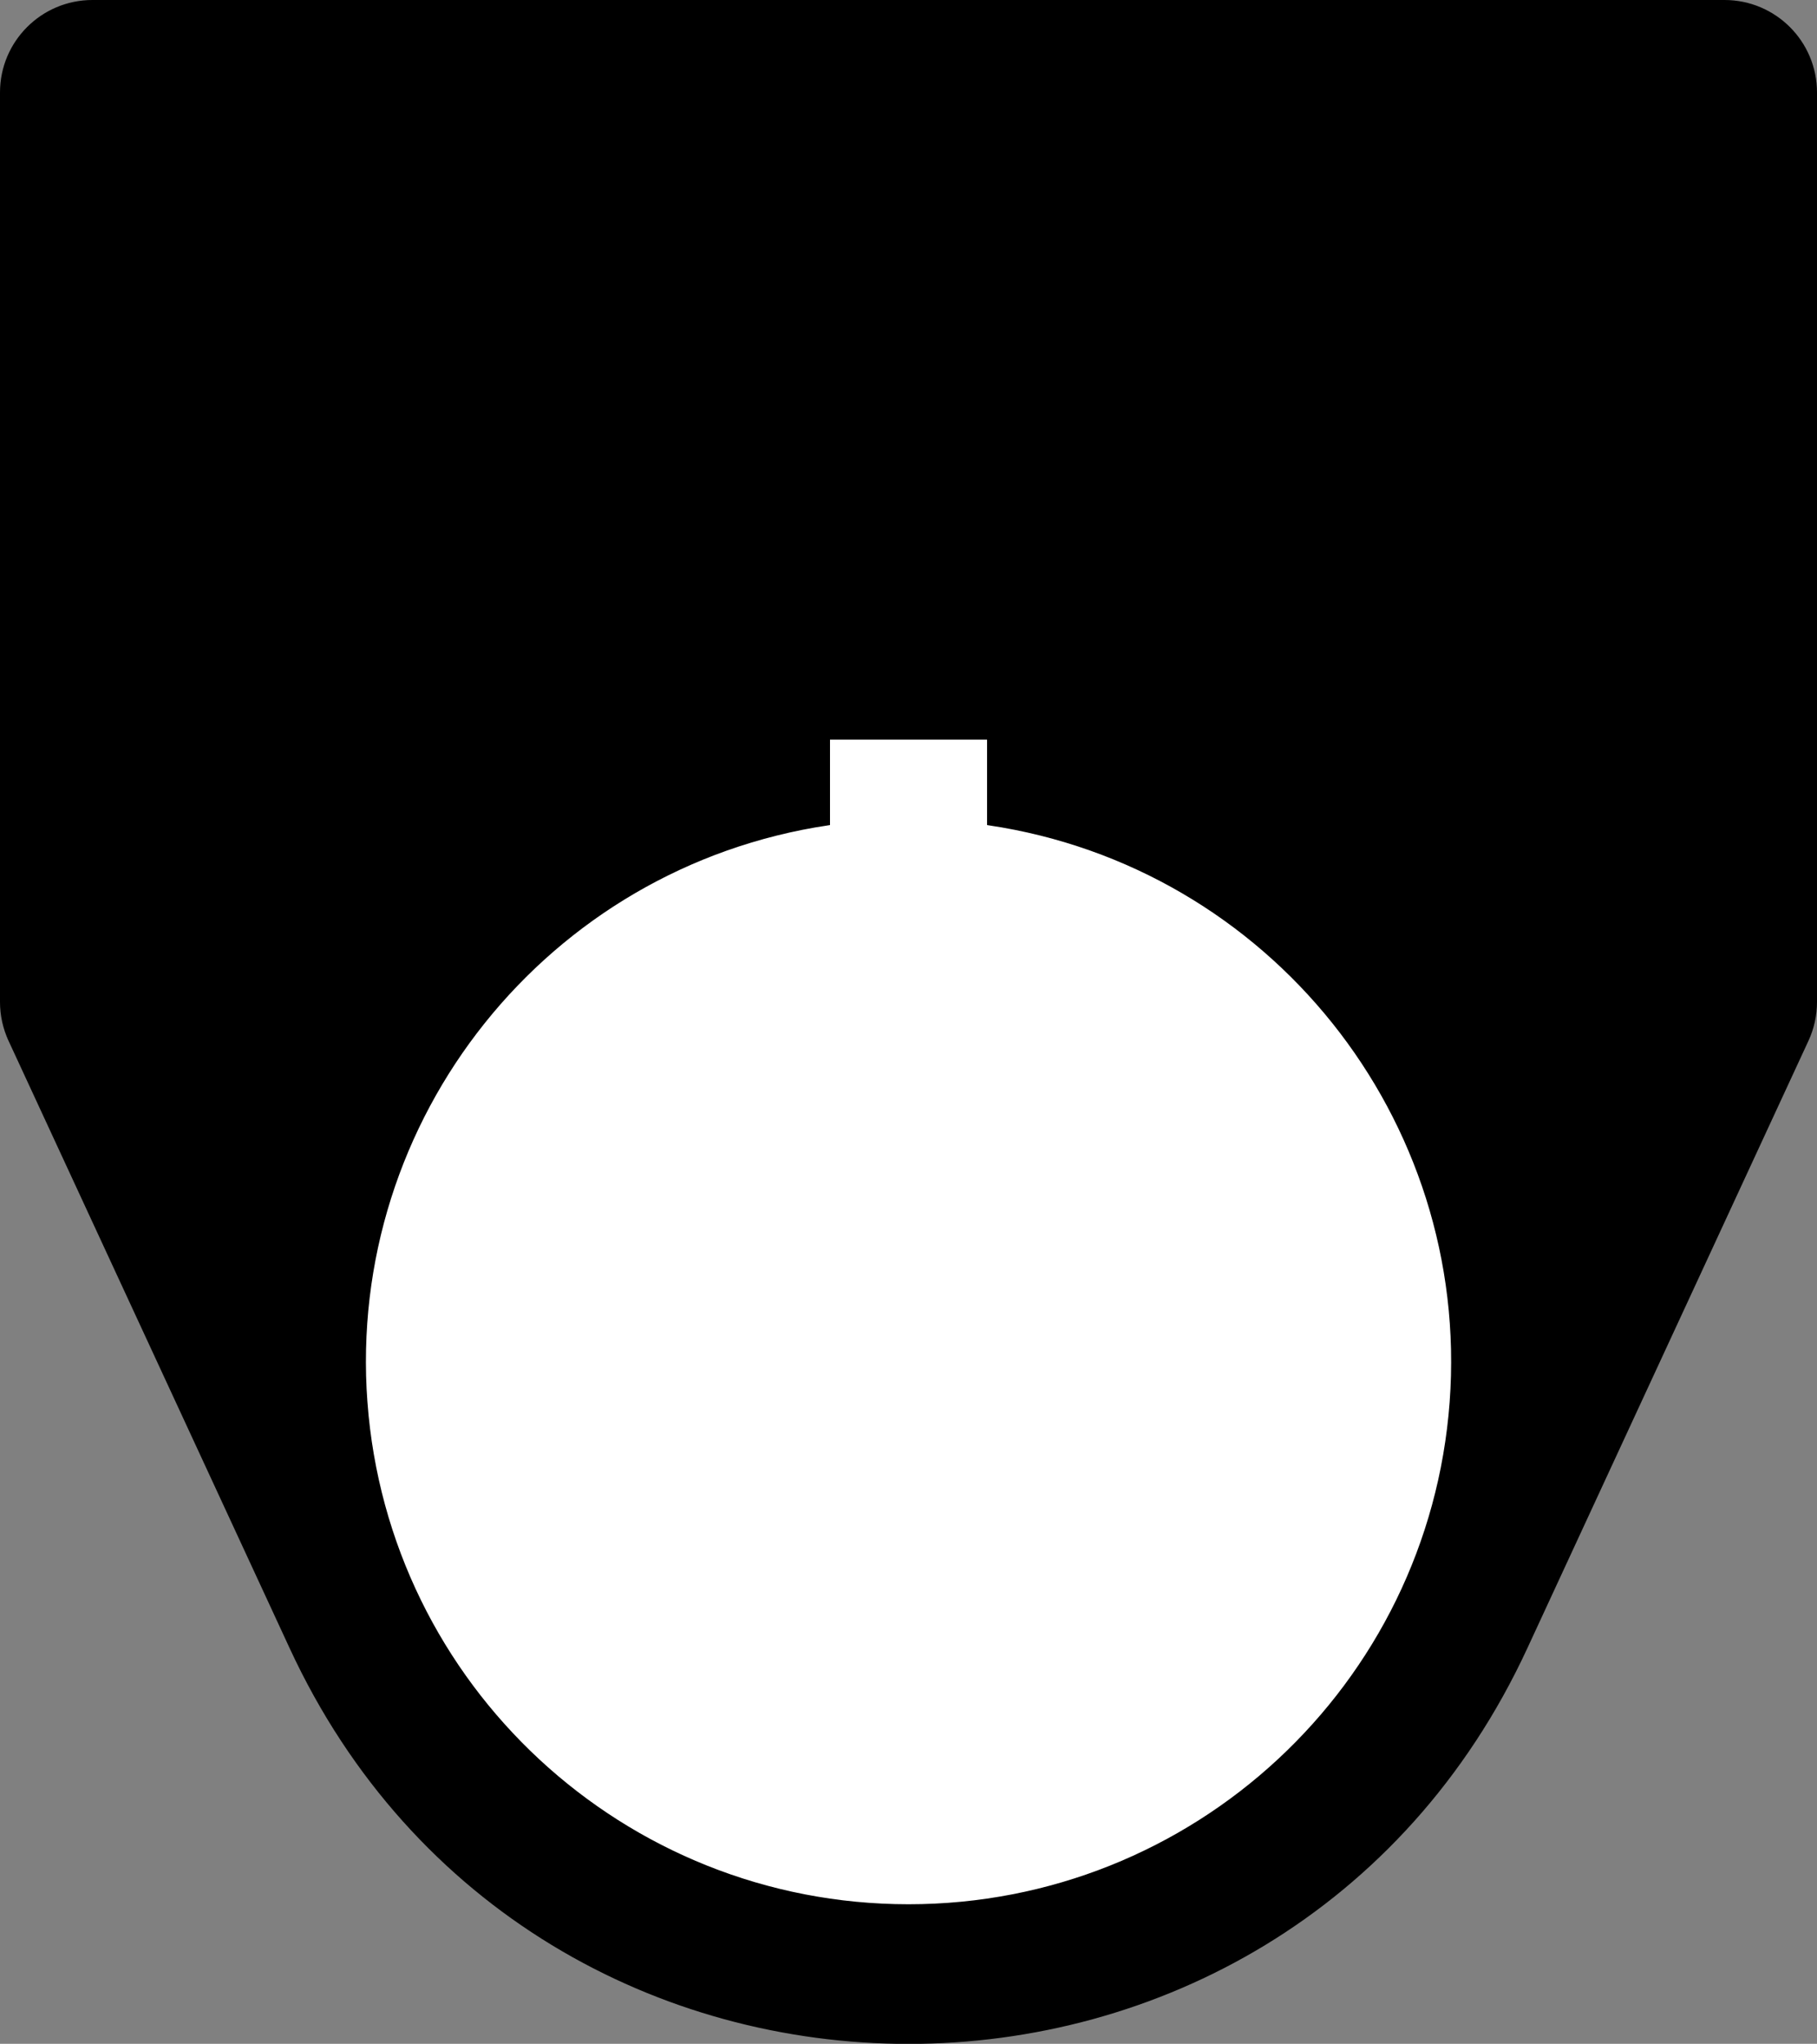
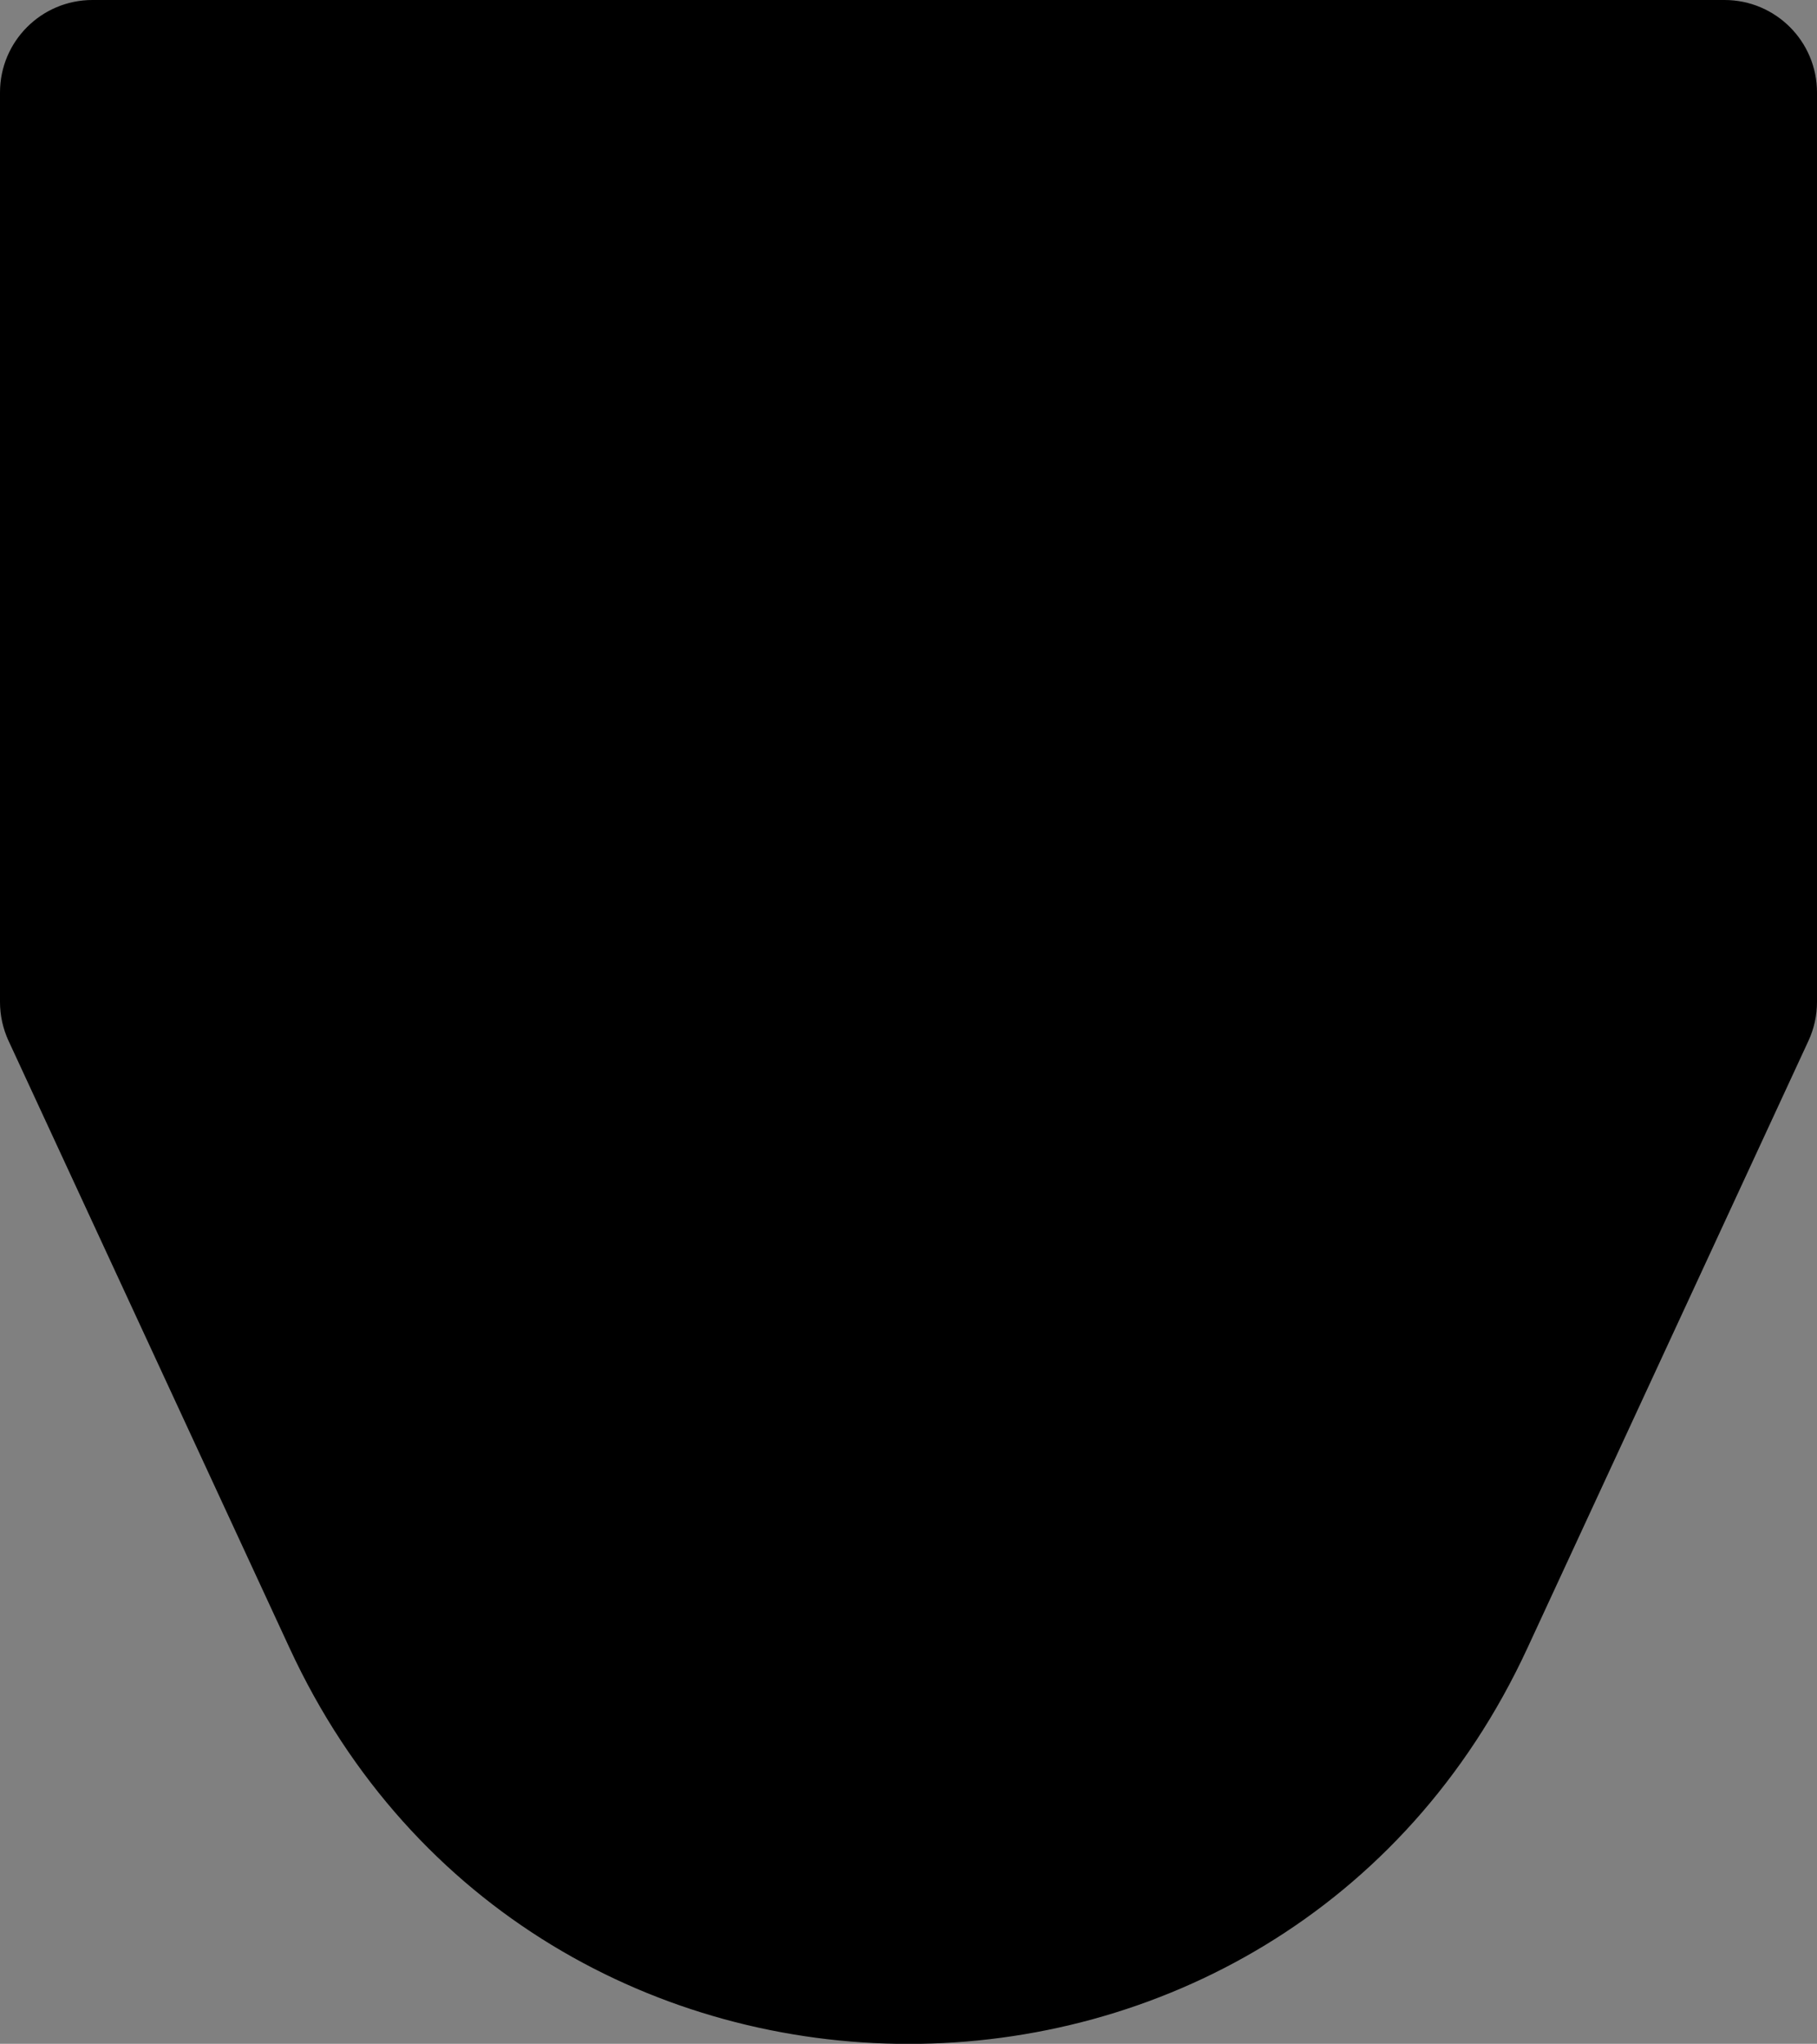
<svg xmlns="http://www.w3.org/2000/svg" xmlns:ns1="http://www.inkscape.org/namespaces/inkscape" xmlns:ns2="http://sodipodi.sourceforge.net/DTD/sodipodi-0.dtd" width="50.9mm" height="57.247mm" viewBox="0 0 50.9 57.247" version="1.1" id="svg1847" xml:space="preserve" ns1:version="1.2.2 (732a01da63, 2022-12-09)" ns2:docname="30_TR_XX_NN.SVG">
  <rect x="0" y="0" width="50.9" height="57.247" fill="#808080" stroke="none" />
  <ns2:namedview id="namedview1849" pagecolor="#ffffff" bordercolor="#000000" borderopacity="0.25" ns1:showpageshadow="2" ns1:pageopacity="0.0" ns1:pagecheckerboard="0" ns1:deskcolor="#d1d1d1" ns1:document-units="mm" showgrid="false" ns1:zoom="1.3371703" ns1:cx="-9.7220226" ns1:cy="261.37284" ns1:window-width="3840" ns1:window-height="2066" ns1:window-x="1609" ns1:window-y="-11" ns1:window-maximized="1" ns1:current-layer="layer3" />
  <defs id="defs1844">
    <marker id="DistanceX" orient="auto" refX="0" refY="0" style="overflow:visible">
-       <path d="M 3,-3 -3,3 M 0,-5 V 5" style="stroke:#000000;stroke-width:0.5" id="path1970" />
-     </marker>
+       </marker>
    <pattern id="Hatch" patternUnits="userSpaceOnUse" width="8" height="8" x="0" y="0">
-       <path d="M8 4 l-4,4" stroke="#000000" stroke-width="0.25" linecap="square" id="path1973" />
-       <path d="M6 2 l-4,4" stroke="#000000" stroke-width="0.25" linecap="square" id="path1975" />
      <path d="M4 0 l-4,4" stroke="#000000" stroke-width="0.25" linecap="square" id="path1977" />
    </pattern>
    <symbol id="*Model_Space" />
    <symbol id="*Paper_Space" />
    <symbol id="*Paper_Space0" />
  </defs>
  <g ns1:label="Layer 1" ns1:groupmode="layer" id="layer1" style="fill:#000000" transform="translate(-99.8,-79.411)">
    <path id="path2003" style="fill:#000000;stroke:#000000;stroke-width:0.1;stroke-linecap:round;stroke-dasharray:none" d="m 100.085,108.544 7.877,17.018 c 6.818,14.732 27.758,14.732 34.576,0 l 7.877,-17.018 c 0.155,-0.335 0.235,-0.699 0.235,-1.067 V 82.001 c 0,-1.403 -1.137,-2.54 -2.54,-2.54 h -45.72 c -1.403,-4.3e-5 -2.54,1.137 -2.54,2.54 v 25.476 c -2e-6,0.368 0.08,0.732 0.235,1.067 z" ns2:nodetypes="ccccccccccc" />
  </g>
  <g ns1:groupmode="layer" id="layer3" ns1:label="Layer 2" style="fill:#ffffff" transform="translate(-99.8,-79.411)">
-     <path id="path2011" style="display:inline;fill:#ffffff;stroke:#000000;stroke-width:0.1;stroke-linecap:round;stroke-dasharray:none" d="m 110.043,118.687 c 0.591,7.96 7.224,14.112 15.208,14.112 7.984,0 14.617,-6.152 15.208,-14.112 0.591,-7.96 -5.061,-15.031 -12.958,-16.209 v -2.4 h -4.5 v 2.4 c -7.897,1.178 -13.549,8.249 -12.958,16.209 z" ns2:nodetypes="sssccccs" />
-   </g>
+     </g>
</svg>